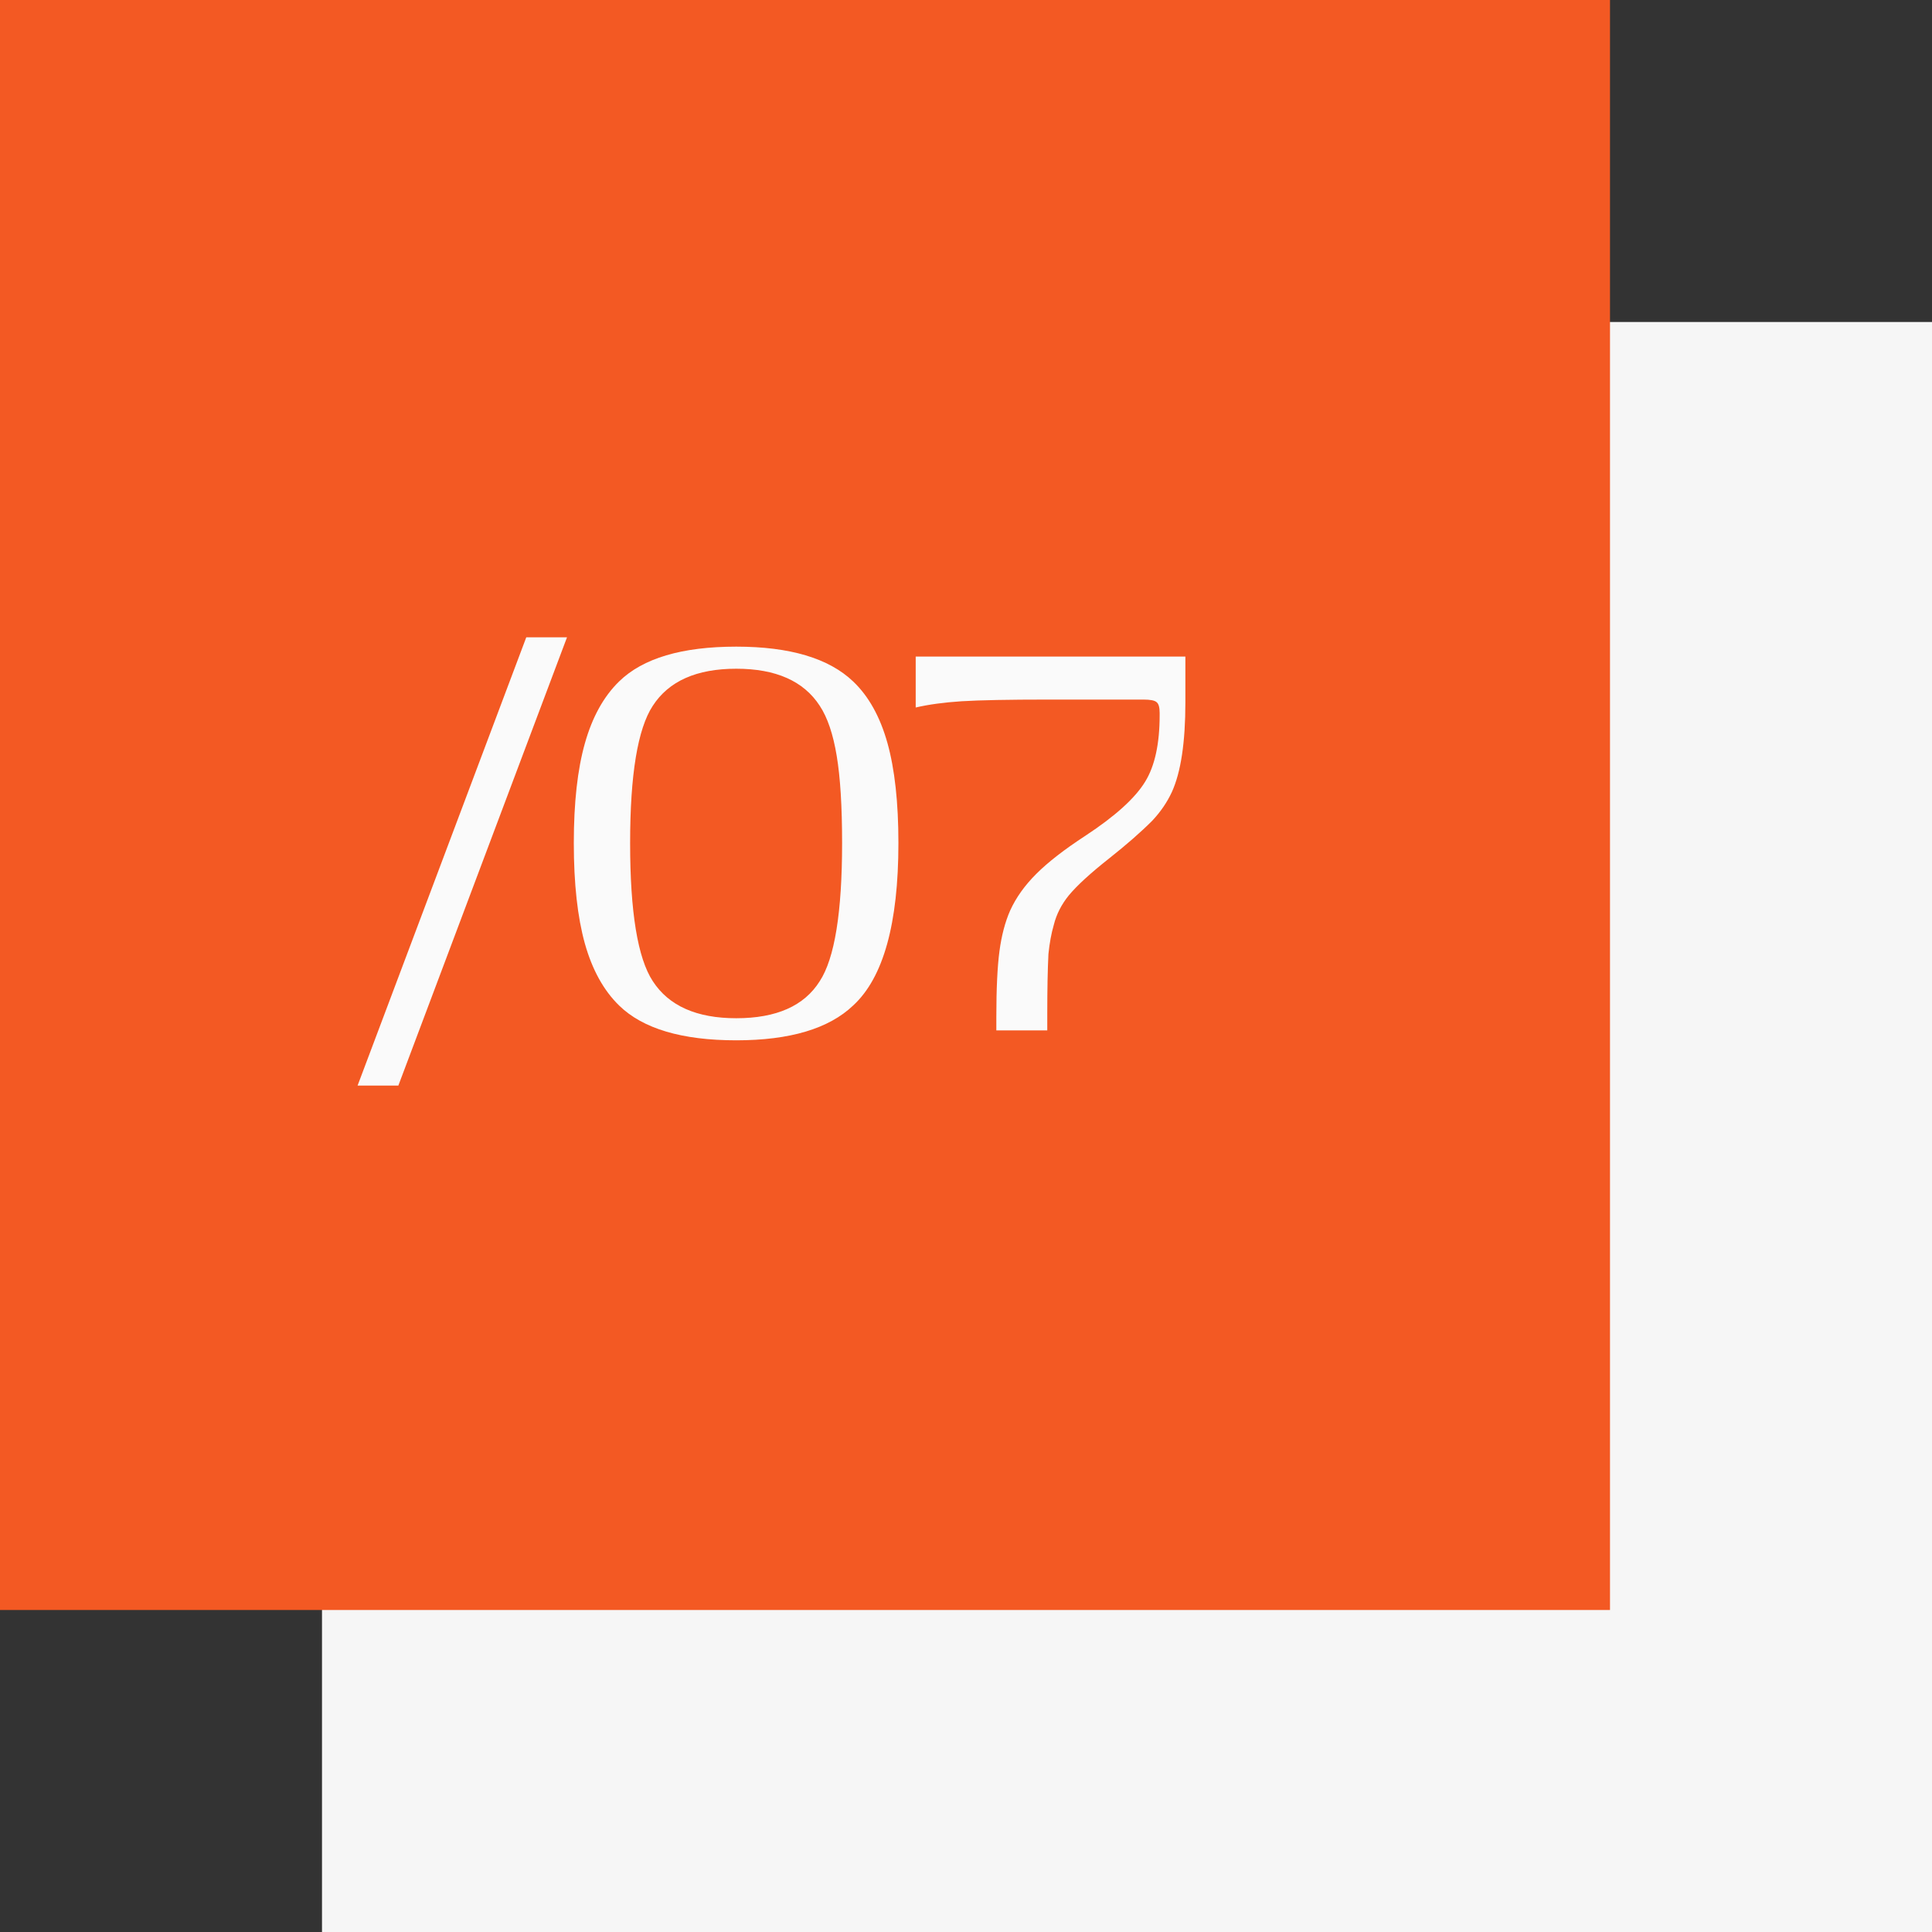
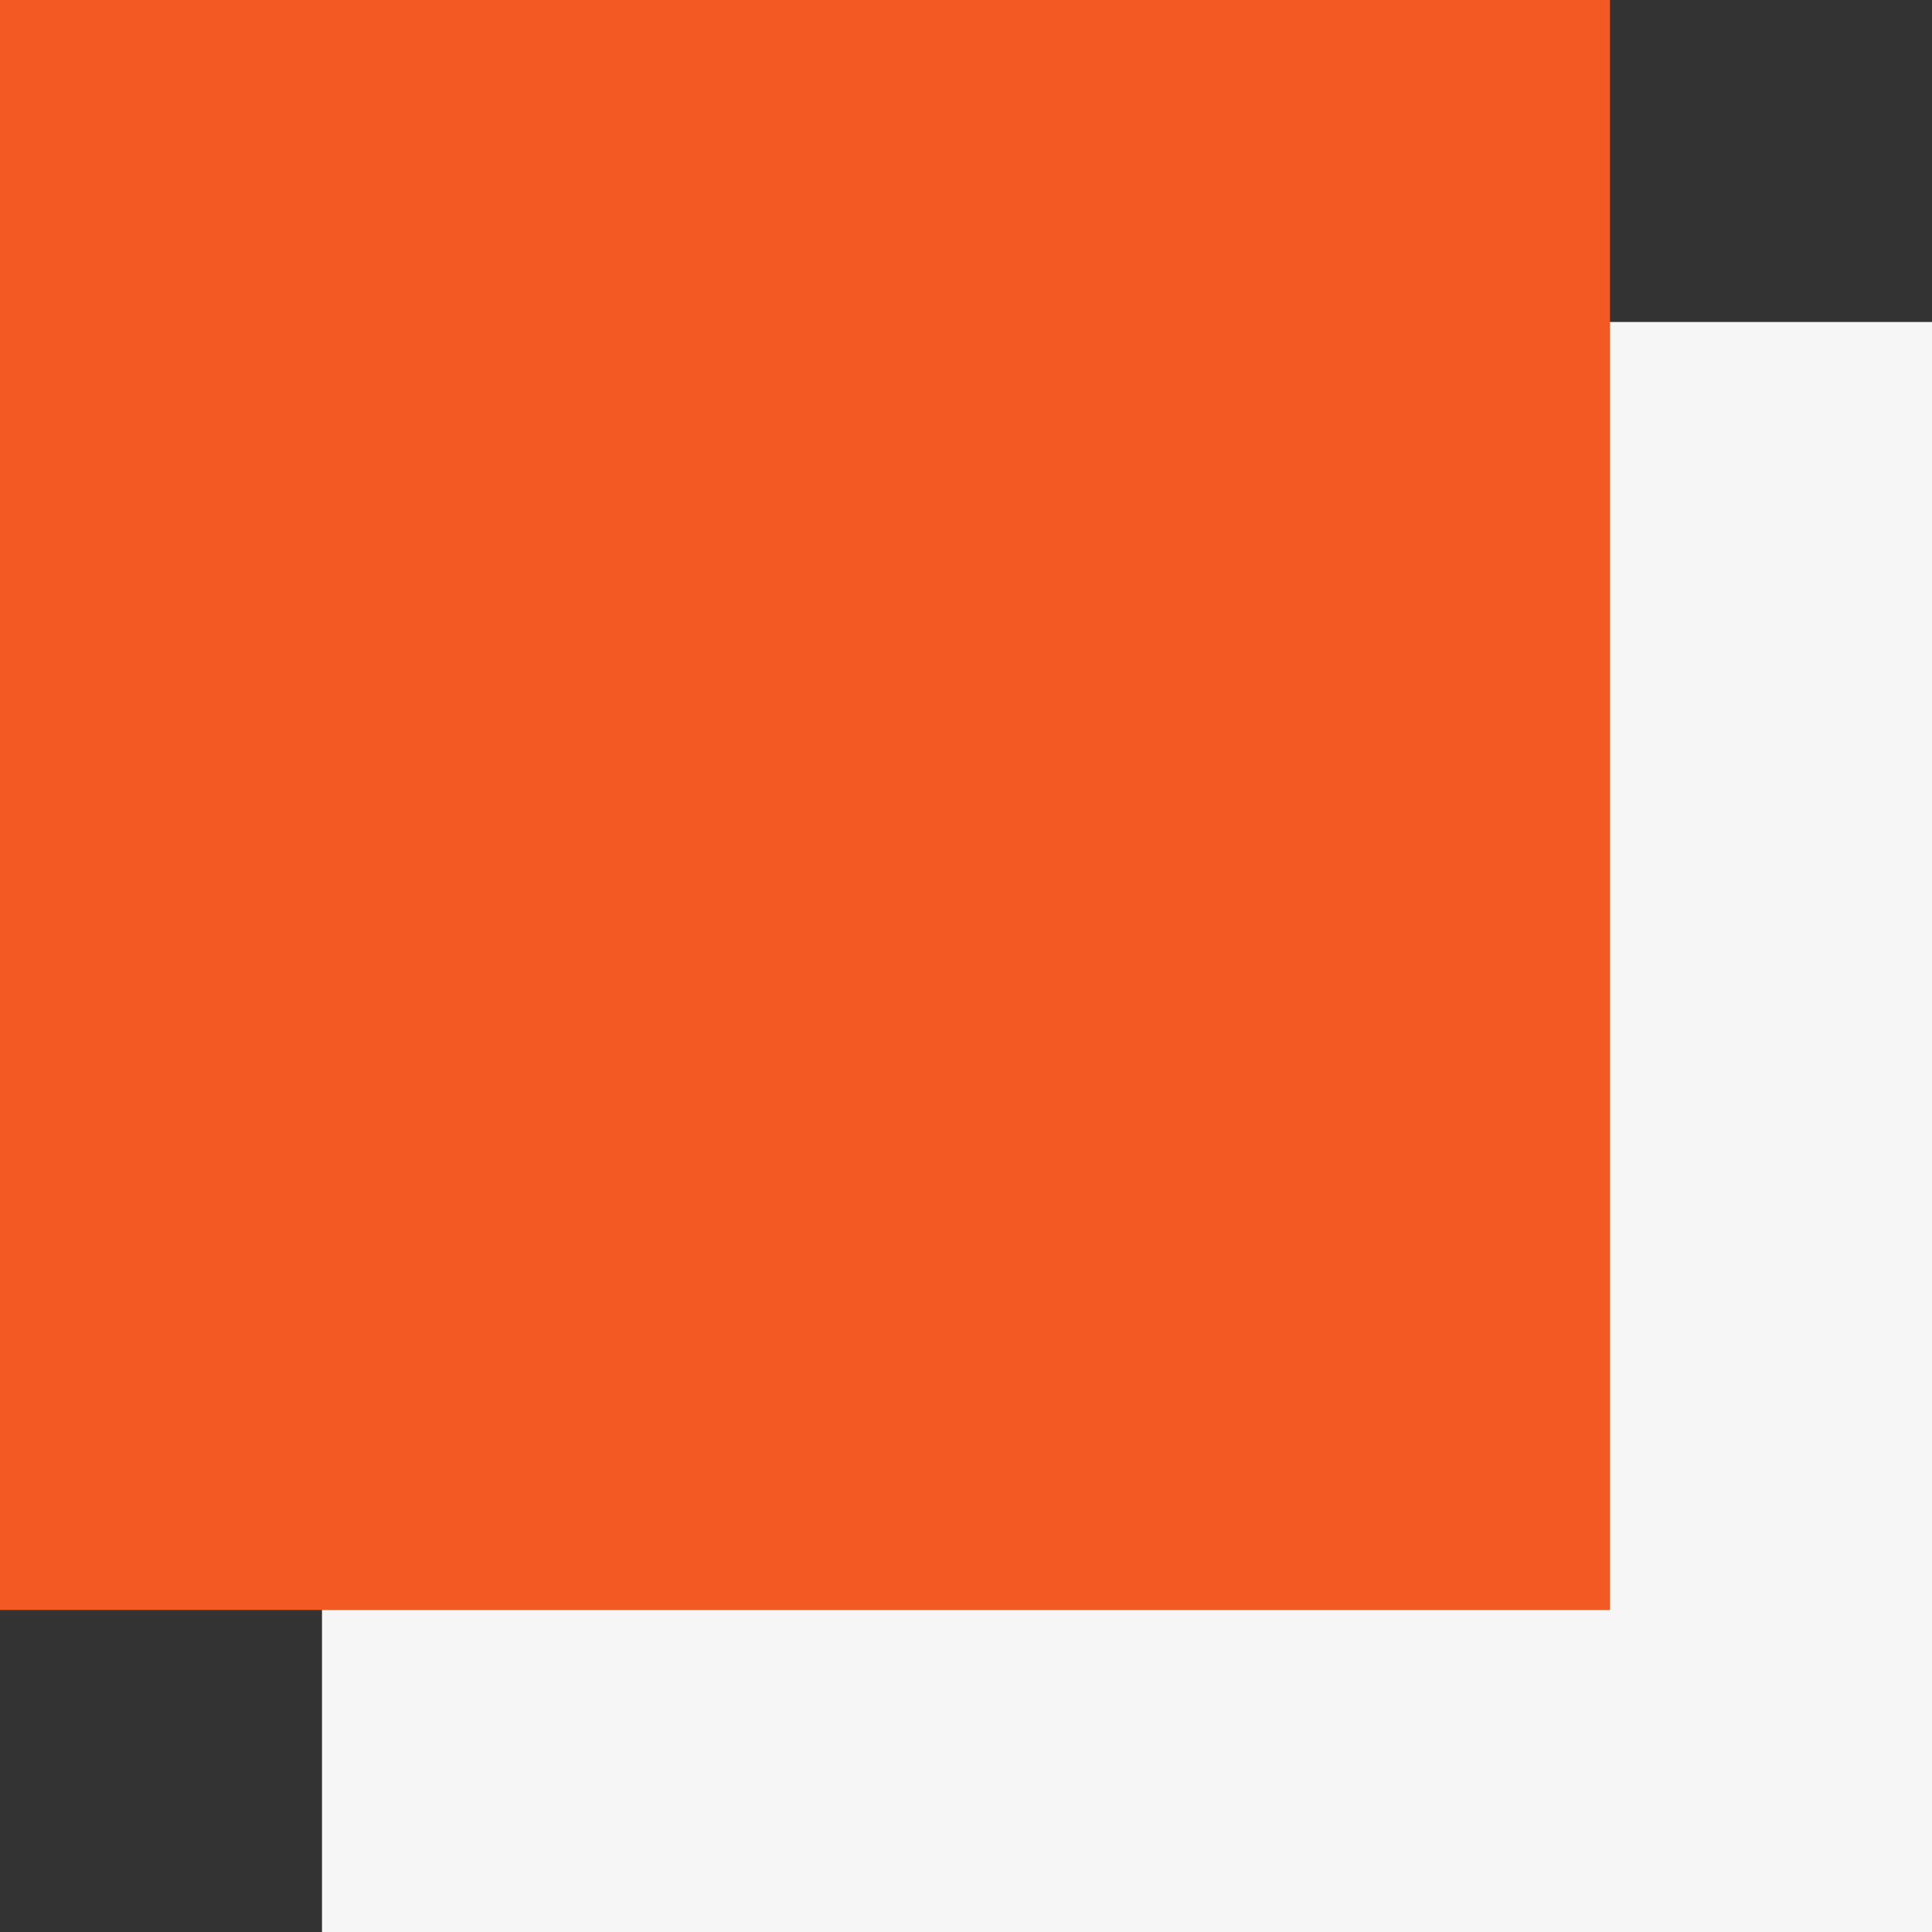
<svg xmlns="http://www.w3.org/2000/svg" width="60" height="60" viewBox="0 0 60 60" fill="none">
  <rect x="0" y="0" width="60" height="60" fill="#333333" stroke="none" />
  <rect x="10" y="10" width="50" height="50" fill="#F6F6F6" />
  <rect width="50" height="50" fill="#F35923" />
-   <path d="M12.371 33.714H11.105L16.344 19.792H17.609L12.371 33.714ZM19.227 21.163C19.965 20.442 21.178 20.082 22.865 20.082C24.529 20.082 25.739 20.442 26.495 21.163C26.976 21.62 27.33 22.256 27.559 23.07C27.787 23.885 27.901 24.922 27.901 26.182C27.901 28.684 27.433 30.365 26.495 31.227C25.739 31.947 24.529 32.308 22.865 32.308C21.178 32.308 19.965 31.947 19.227 31.227C18.746 30.758 18.392 30.116 18.163 29.302C17.935 28.481 17.82 27.441 17.82 26.182C17.82 24.928 17.935 23.896 18.163 23.088C18.392 22.273 18.746 21.632 19.227 21.163ZM25.458 21.919C24.96 21.151 24.096 20.768 22.865 20.768C21.635 20.768 20.77 21.151 20.273 21.919C19.804 22.634 19.569 24.055 19.569 26.182C19.569 28.326 19.804 29.756 20.273 30.471C20.77 31.238 21.635 31.622 22.865 31.622C24.113 31.622 24.977 31.238 25.458 30.471C25.921 29.762 26.152 28.332 26.152 26.182C26.152 25.045 26.097 24.143 25.985 23.475C25.874 22.801 25.698 22.282 25.458 21.919ZM28.438 20.39H36.813V21.814C36.813 23.056 36.673 23.984 36.392 24.6C36.245 24.916 36.043 25.212 35.785 25.487C35.428 25.845 34.982 26.234 34.449 26.656C33.863 27.119 33.444 27.503 33.192 27.808C32.964 28.089 32.809 28.394 32.727 28.722C32.65 28.985 32.595 29.287 32.56 29.627C32.536 30.107 32.524 30.72 32.524 31.464V32H30.942V31.587C30.942 30.702 30.975 30.02 31.039 29.539C31.104 29.053 31.215 28.631 31.373 28.273C31.555 27.875 31.824 27.497 32.182 27.14C32.545 26.776 33.055 26.381 33.711 25.953C34.637 25.344 35.255 24.784 35.565 24.274C35.864 23.788 36.014 23.1 36.014 22.209V22.139C36.014 21.963 35.981 21.852 35.917 21.805C35.858 21.752 35.724 21.726 35.513 21.726H32.524C31.329 21.726 30.441 21.743 29.861 21.778C29.316 21.814 28.842 21.878 28.438 21.972V20.39Z" fill="#FAFAFA" />
</svg>